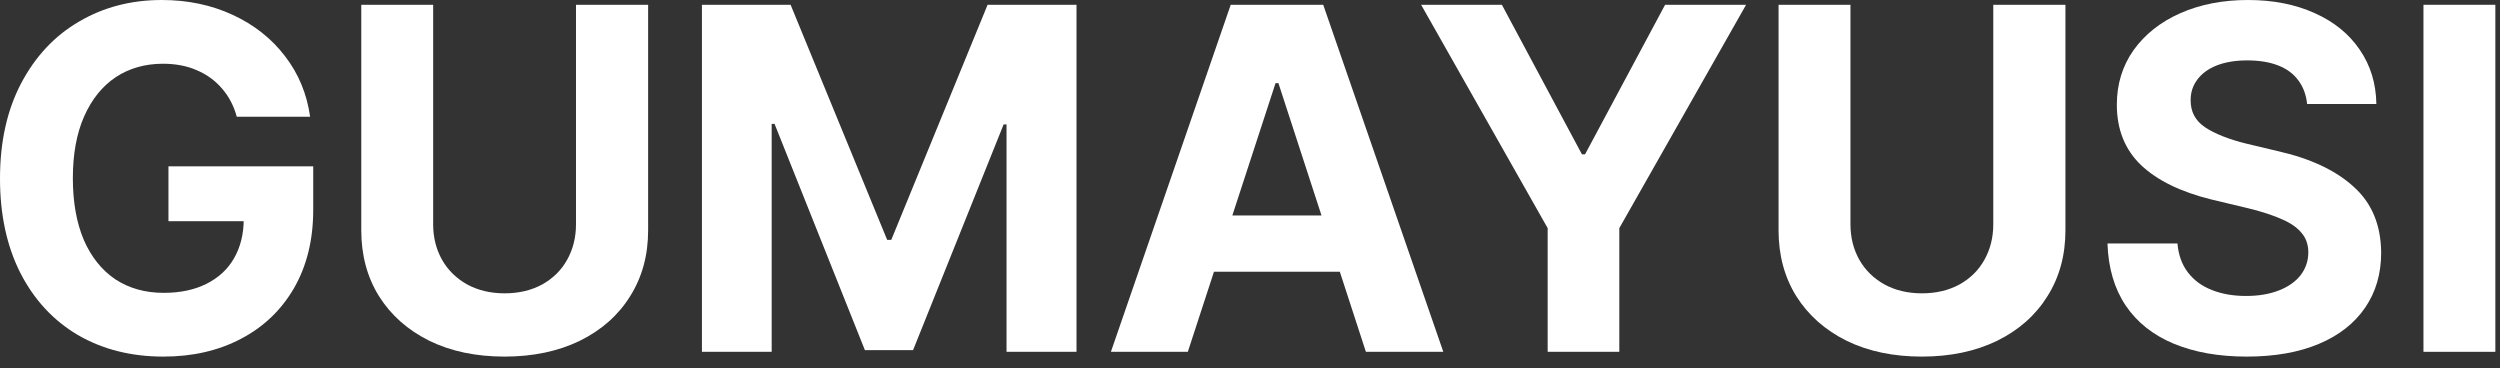
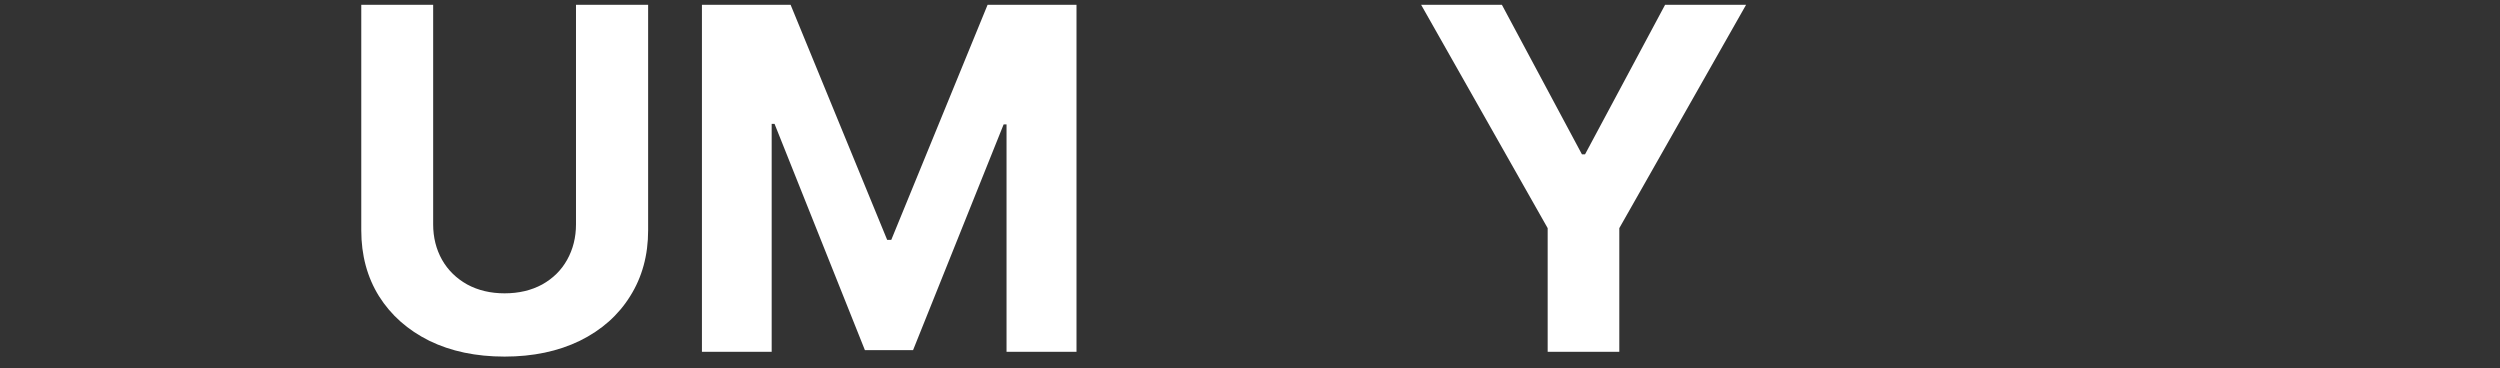
<svg xmlns="http://www.w3.org/2000/svg" fill="none" height="100%" overflow="visible" preserveAspectRatio="none" style="display: block;" viewBox="0 0 163 24" width="100%">
  <rect x="0" y="0" width="163" height="24" fill="#333333" stroke="none" />
  <g id="Frame 2147236963">
    <g id="Vector">
-       <path d="M162.697 22.938H158.01V0.312H162.697V22.938Z" fill="white" />
-       <path d="M150.424 6.781C150.361 6.177 150.169 5.661 149.846 5.234C149.533 4.807 149.096 4.484 148.533 4.266C147.971 4.047 147.299 3.938 146.518 3.938C145.757 3.938 145.096 4.047 144.533 4.266C143.981 4.484 143.559 4.792 143.268 5.188C142.976 5.573 142.83 6.016 142.83 6.516C142.82 7.276 143.132 7.87 143.768 8.297C144.413 8.724 145.304 9.078 146.439 9.359L148.471 9.844C150.616 10.323 152.278 11.099 153.455 12.172C154.643 13.234 155.241 14.672 155.252 16.484C155.252 17.849 154.903 19.042 154.205 20.062C153.507 21.083 152.502 21.87 151.189 22.422C149.877 22.974 148.309 23.25 146.486 23.25C144.663 23.25 143.075 22.969 141.721 22.406C140.377 21.844 139.335 21.016 138.596 19.922C137.856 18.818 137.46 17.469 137.408 15.875H141.971C142.033 16.615 142.257 17.24 142.643 17.75C143.028 18.26 143.549 18.646 144.205 18.906C144.861 19.167 145.606 19.297 146.439 19.297C147.252 19.297 147.965 19.177 148.58 18.938C149.195 18.698 149.669 18.365 150.002 17.938C150.335 17.5 150.502 17.005 150.502 16.453C150.502 15.953 150.356 15.531 150.064 15.188C149.773 14.833 149.346 14.537 148.783 14.297C148.231 14.047 147.518 13.812 146.643 13.594L144.158 13C142.179 12.51 140.658 11.766 139.596 10.766C138.544 9.755 138.018 8.443 138.018 6.828C138.018 5.484 138.382 4.297 139.111 3.266C139.851 2.234 140.866 1.432 142.158 0.859C143.46 0.286 144.929 0 146.564 0C148.21 0 149.663 0.286 150.924 0.859C152.184 1.422 153.163 2.219 153.861 3.25C154.559 4.271 154.919 5.448 154.939 6.781H150.424Z" fill="white" />
-       <path d="M134.666 0.312V15.016C134.666 16.641 134.275 18.073 133.494 19.312C132.723 20.552 131.629 21.521 130.212 22.219C128.796 22.906 127.16 23.25 125.306 23.25C123.442 23.25 121.806 22.906 120.4 22.219C118.994 21.521 117.9 20.552 117.119 19.312C116.348 18.073 115.962 16.641 115.962 15.016V0.312H120.65V14.625C120.65 15.479 120.843 16.25 121.228 16.938C121.614 17.615 122.16 18.151 122.869 18.547C123.577 18.932 124.39 19.125 125.306 19.125C126.233 19.125 127.051 18.932 127.759 18.547C128.468 18.151 129.009 17.615 129.384 16.938C129.77 16.25 129.962 15.479 129.962 14.625V0.312H134.666Z" fill="white" />
      <path d="M97.923 0.312L103.142 10.062H103.345L108.564 0.312H113.845L105.579 14.875V22.938H100.908V14.875L92.657 0.312H97.923Z" fill="white" />
-       <path d="M72.431 22.938L80.243 0.312H86.274L94.103 22.938H89.056L83.353 5.422H83.165L77.446 22.938H72.431ZM89.274 14.047V17.719H77.196V14.047H89.274Z" fill="white" />
      <path d="M51.547 0.312L57.844 15.641H58.11L64.391 0.312H70.188V22.938H65.626V8.109H65.438L59.532 22.828H56.391L50.501 8.078H50.313V22.938H45.766V0.312H51.547Z" fill="white" />
      <path d="M42.258 0.312V15.016C42.258 16.641 41.867 18.073 41.086 19.312C40.315 20.552 39.222 21.521 37.805 22.219C36.388 22.906 34.753 23.25 32.899 23.25C31.034 23.25 29.399 22.906 27.992 22.219C26.586 21.521 25.492 20.552 24.711 19.312C23.94 18.073 23.555 16.641 23.555 15.016V0.312H28.242V14.625C28.242 15.479 28.435 16.25 28.821 16.938C29.206 17.615 29.753 18.151 30.461 18.547C31.17 18.932 31.982 19.125 32.899 19.125C33.826 19.125 34.644 18.932 35.352 18.547C36.06 18.151 36.602 17.615 36.977 16.938C37.362 16.25 37.555 15.479 37.555 14.625V0.312H42.258Z" fill="white" />
-       <path d="M15.438 7.609C15.24 6.891 14.917 6.276 14.469 5.766C14.021 5.245 13.474 4.849 12.828 4.578C12.193 4.297 11.458 4.156 10.625 4.156C9.458 4.156 8.432 4.448 7.547 5.031C6.672 5.615 5.984 6.469 5.484 7.594C4.995 8.708 4.75 10.047 4.75 11.609C4.75 13.182 4.99 14.531 5.469 15.656C5.958 16.771 6.646 17.625 7.531 18.219C8.427 18.802 9.474 19.094 10.672 19.094C11.755 19.094 12.688 18.896 13.469 18.5C14.26 18.104 14.859 17.547 15.266 16.828C15.682 16.099 15.891 15.25 15.891 14.281L16.859 14.422H10.984V10.844H20.422V13.688C20.422 15.635 20.005 17.333 19.172 18.781C18.338 20.219 17.182 21.323 15.703 22.094C14.234 22.865 12.552 23.25 10.656 23.25C8.552 23.25 6.693 22.781 5.078 21.844C3.474 20.896 2.224 19.547 1.328 17.797C0.443 16.047 0 13.995 0 11.641C0 9.255 0.458 7.188 1.375 5.438C2.302 3.677 3.562 2.333 5.156 1.406C6.75 0.469 8.547 0 10.547 0C12.234 0 13.776 0.323 15.172 0.969C16.568 1.615 17.703 2.51 18.578 3.656C19.463 4.802 20.01 6.12 20.219 7.609H15.438Z" fill="white" />
    </g>
  </g>
</svg>